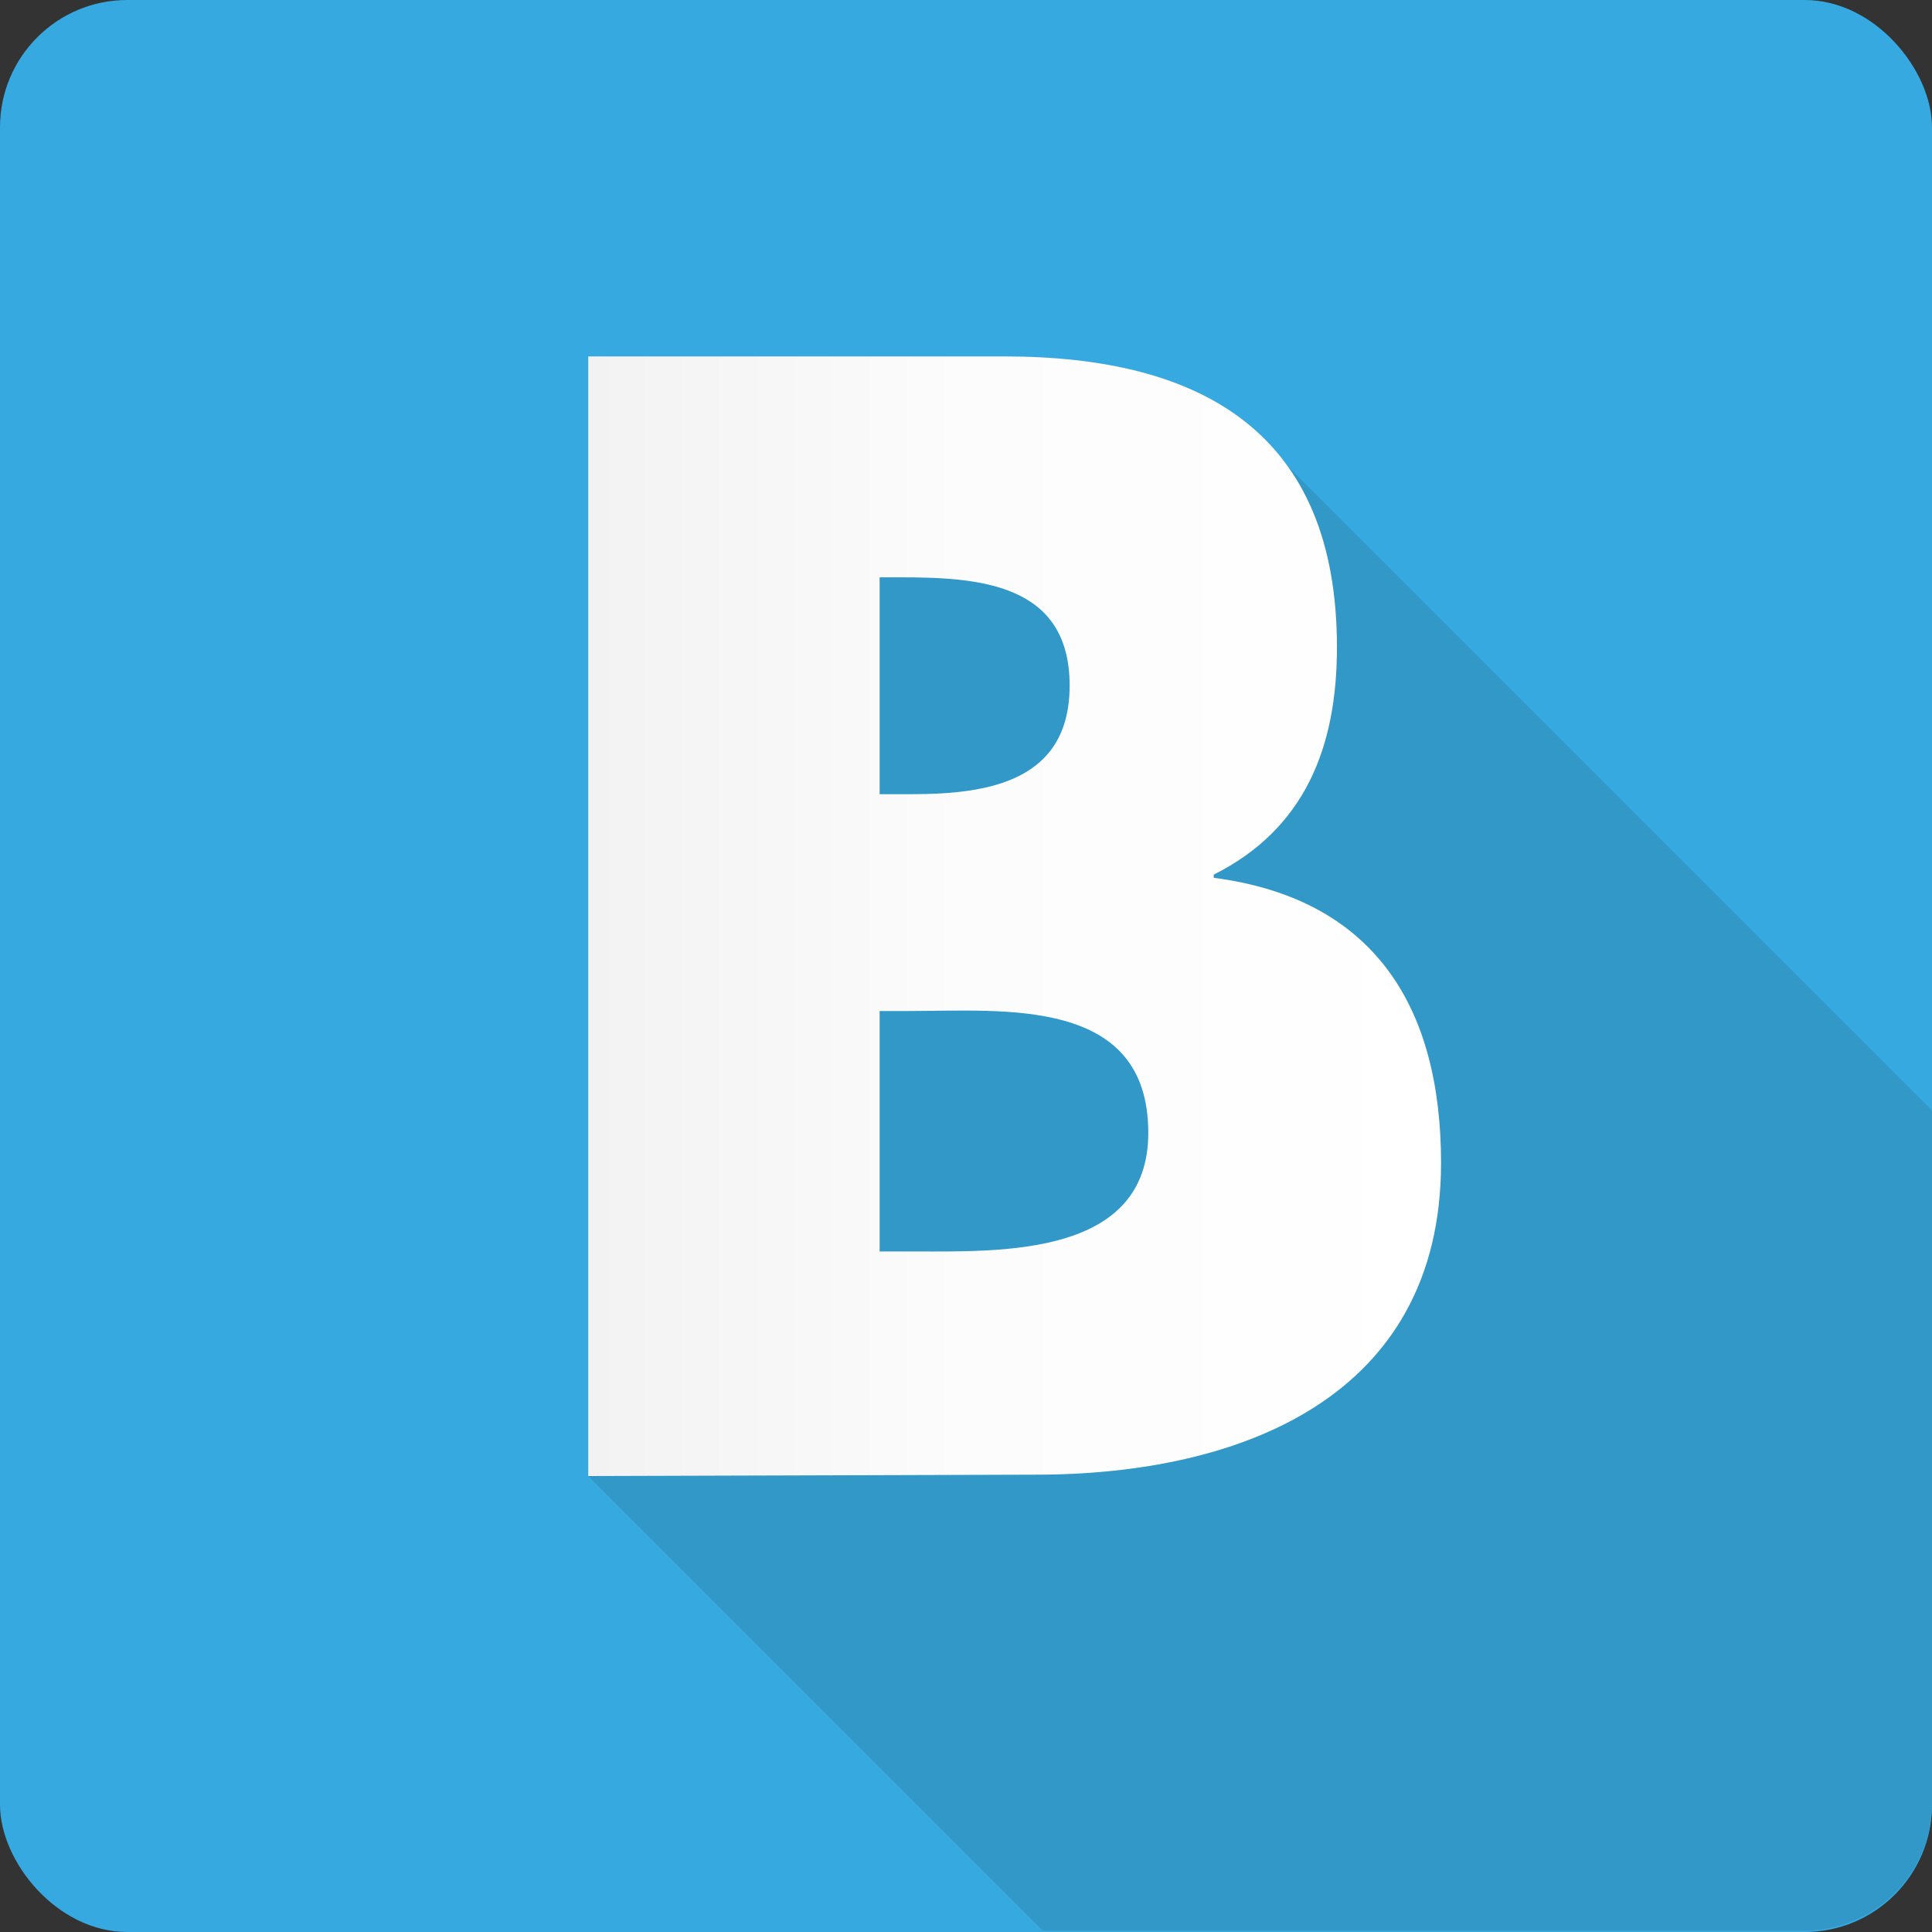
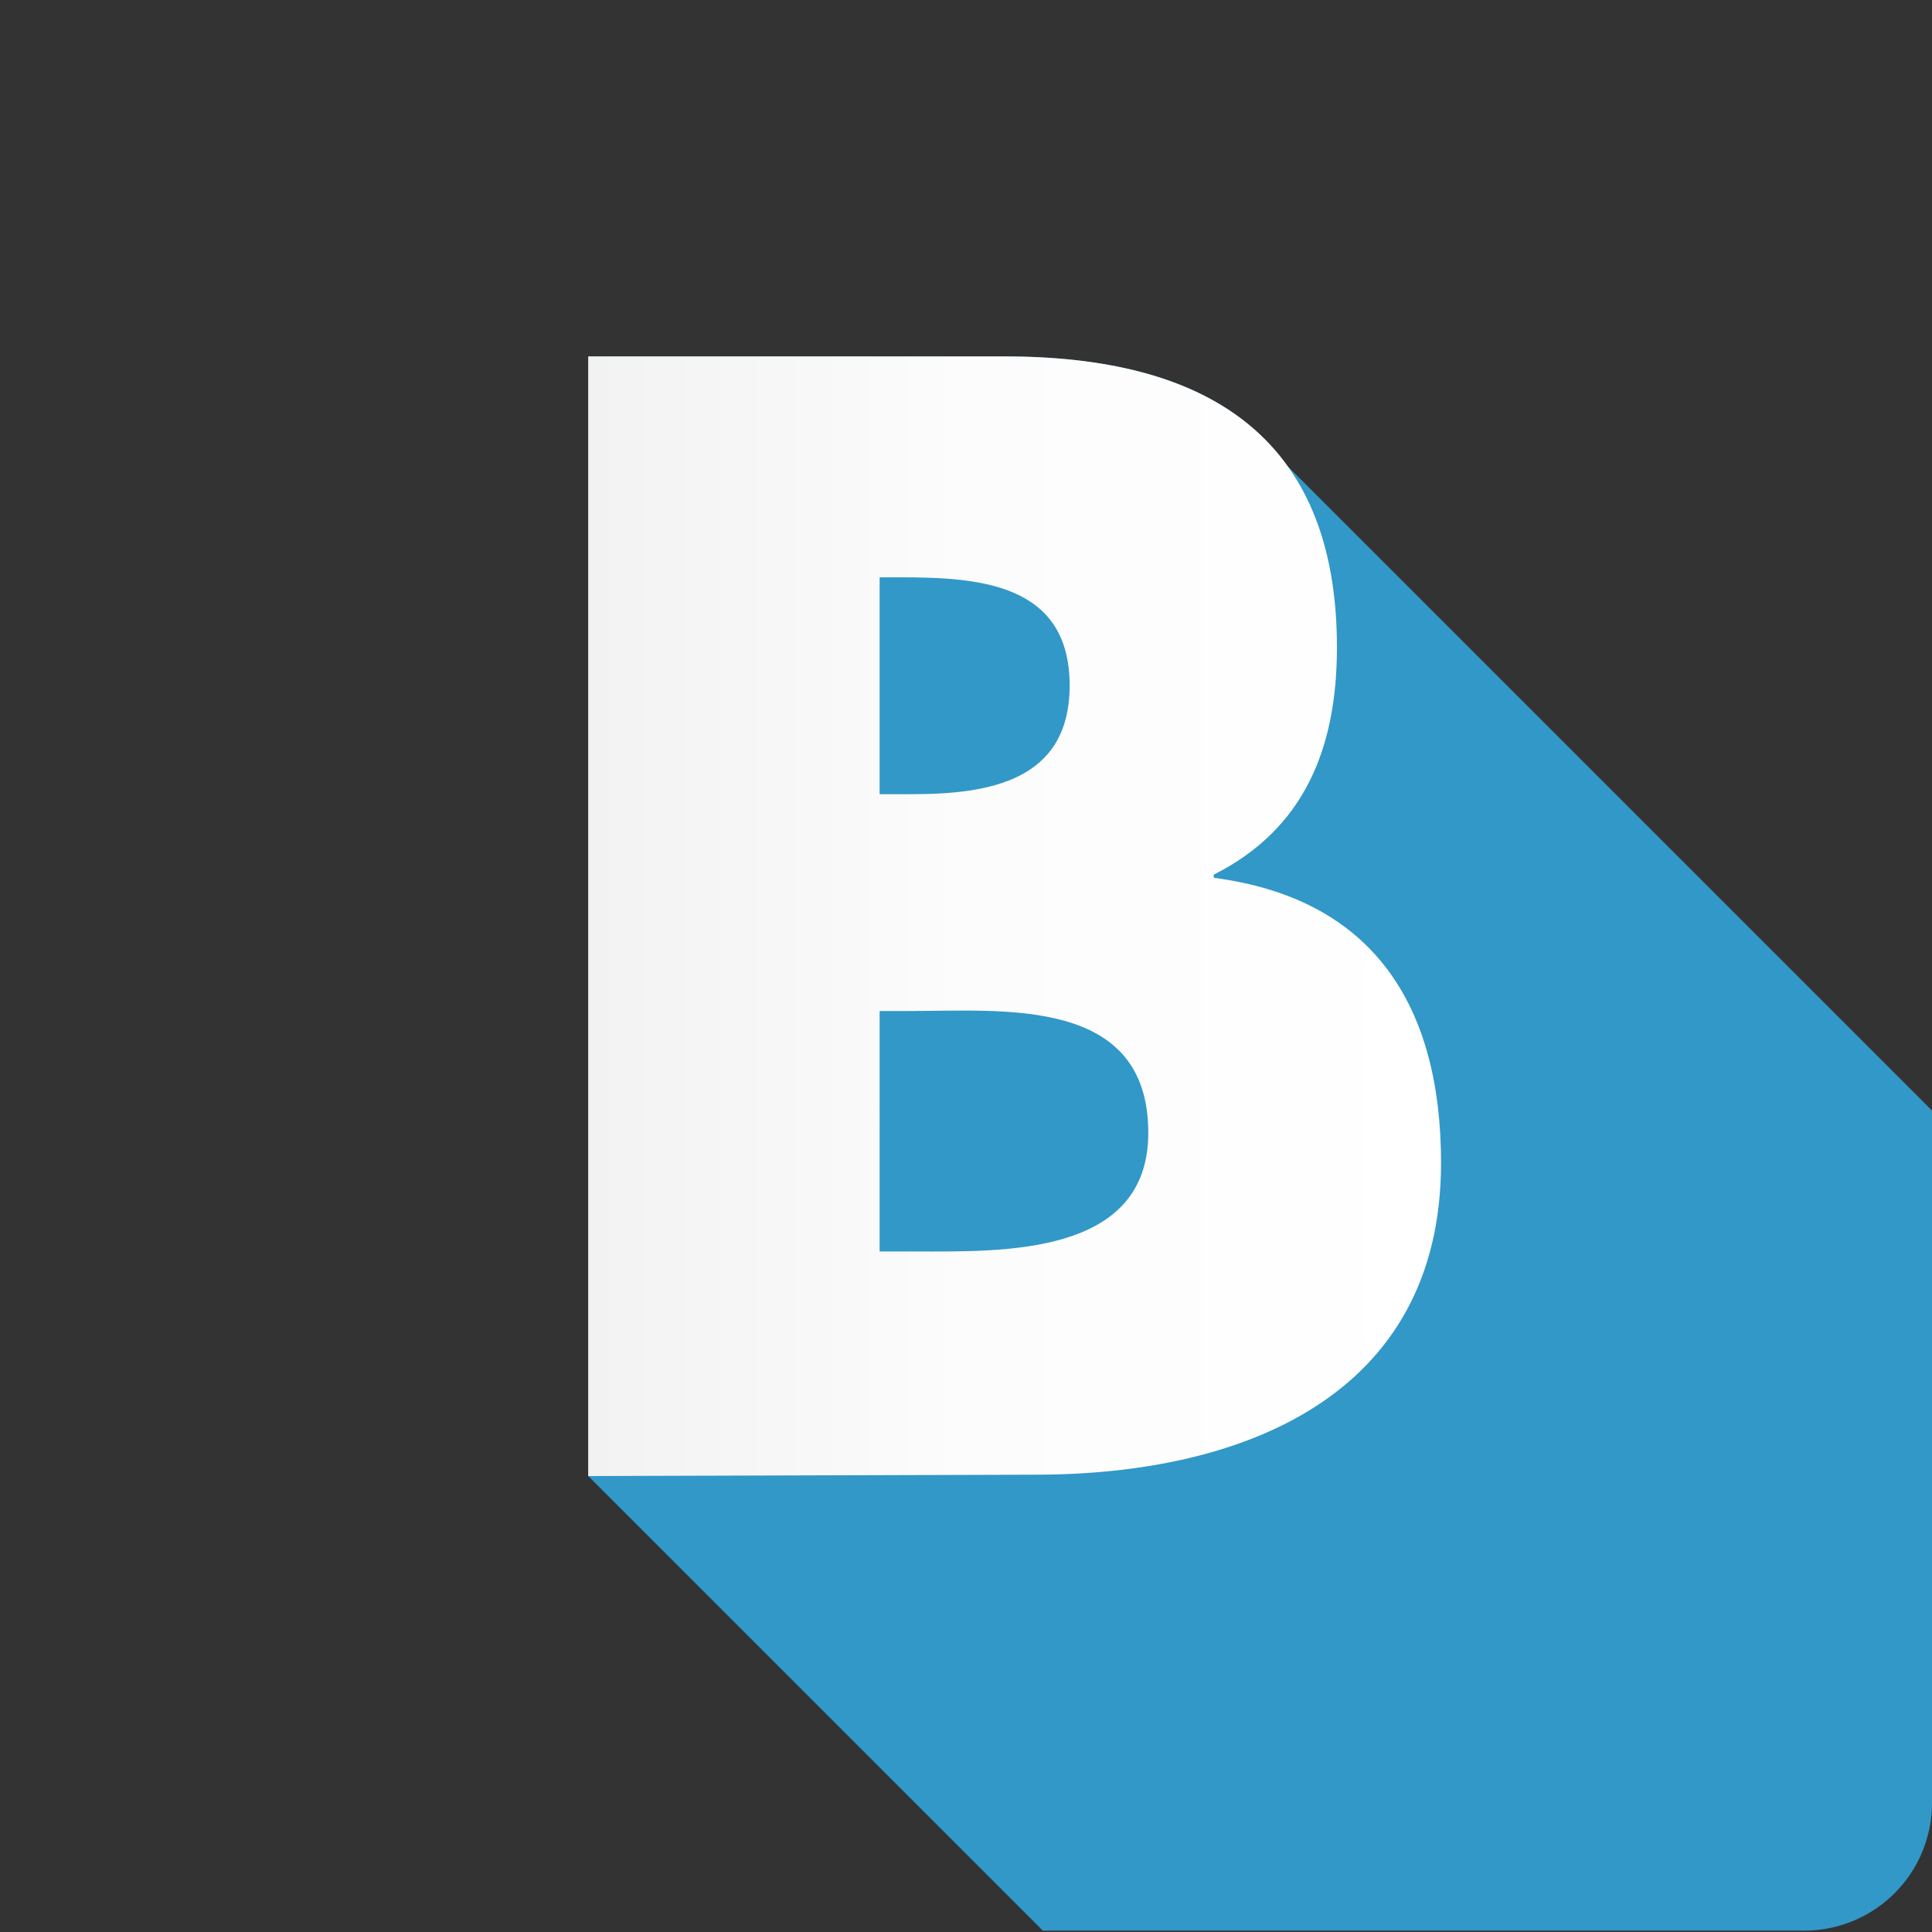
<svg xmlns="http://www.w3.org/2000/svg" viewBox="0 0 42.5 42.5">
  <rect x="0" y="0" width="42.5" height="42.5" fill="#333333" stroke="none" />
  <defs>
    <style>.cls-1{fill:#36a9e1;}.cls-2{fill:#3198c8;}.cls-3{fill:url(#linear-gradient);}</style>
    <linearGradient id="linear-gradient" x1="12.94" y1="20.16" x2="31.73" y2="20.16" gradientUnits="userSpaceOnUse">
      <stop offset="0" stop-color="#f2f2f2" />
      <stop offset="0.44" stop-color="#fcfcfc" />
      <stop offset="1" stop-color="#fff" />
    </linearGradient>
  </defs>
  <g id="katman_2" data-name="katman 2">
    <g id="Calque_1" data-name="Calque 1">
-       <rect class="cls-1" width="42.5" height="42.5" rx="2.8" />
      <path class="cls-2" d="M28.32,10.25c-1.23-1.72-3.43-2.41-6.23-2.41H12.94V32.47l10,10H39.7a2.81,2.81,0,0,0,2.8-2.8V24.43Z" />
      <path class="cls-3" d="M12.94,32.47V7.84h9.15c4.38,0,7.32,1.7,7.32,6.4,0,2.22-.72,4-2.71,5v.07c3.53.46,5,2.84,5,6.27,0,5.16-4.41,6.86-8.92,6.86Zm6.41-15h.72c1.7,0,3.46-.3,3.46-2.39,0-2.25-2-2.38-3.72-2.38h-.46Zm0,10.06h.81c1.9,0,5.1.1,5.1-2.61,0-3-3.17-2.68-5.26-2.68h-.65Z" />
    </g>
  </g>
</svg>